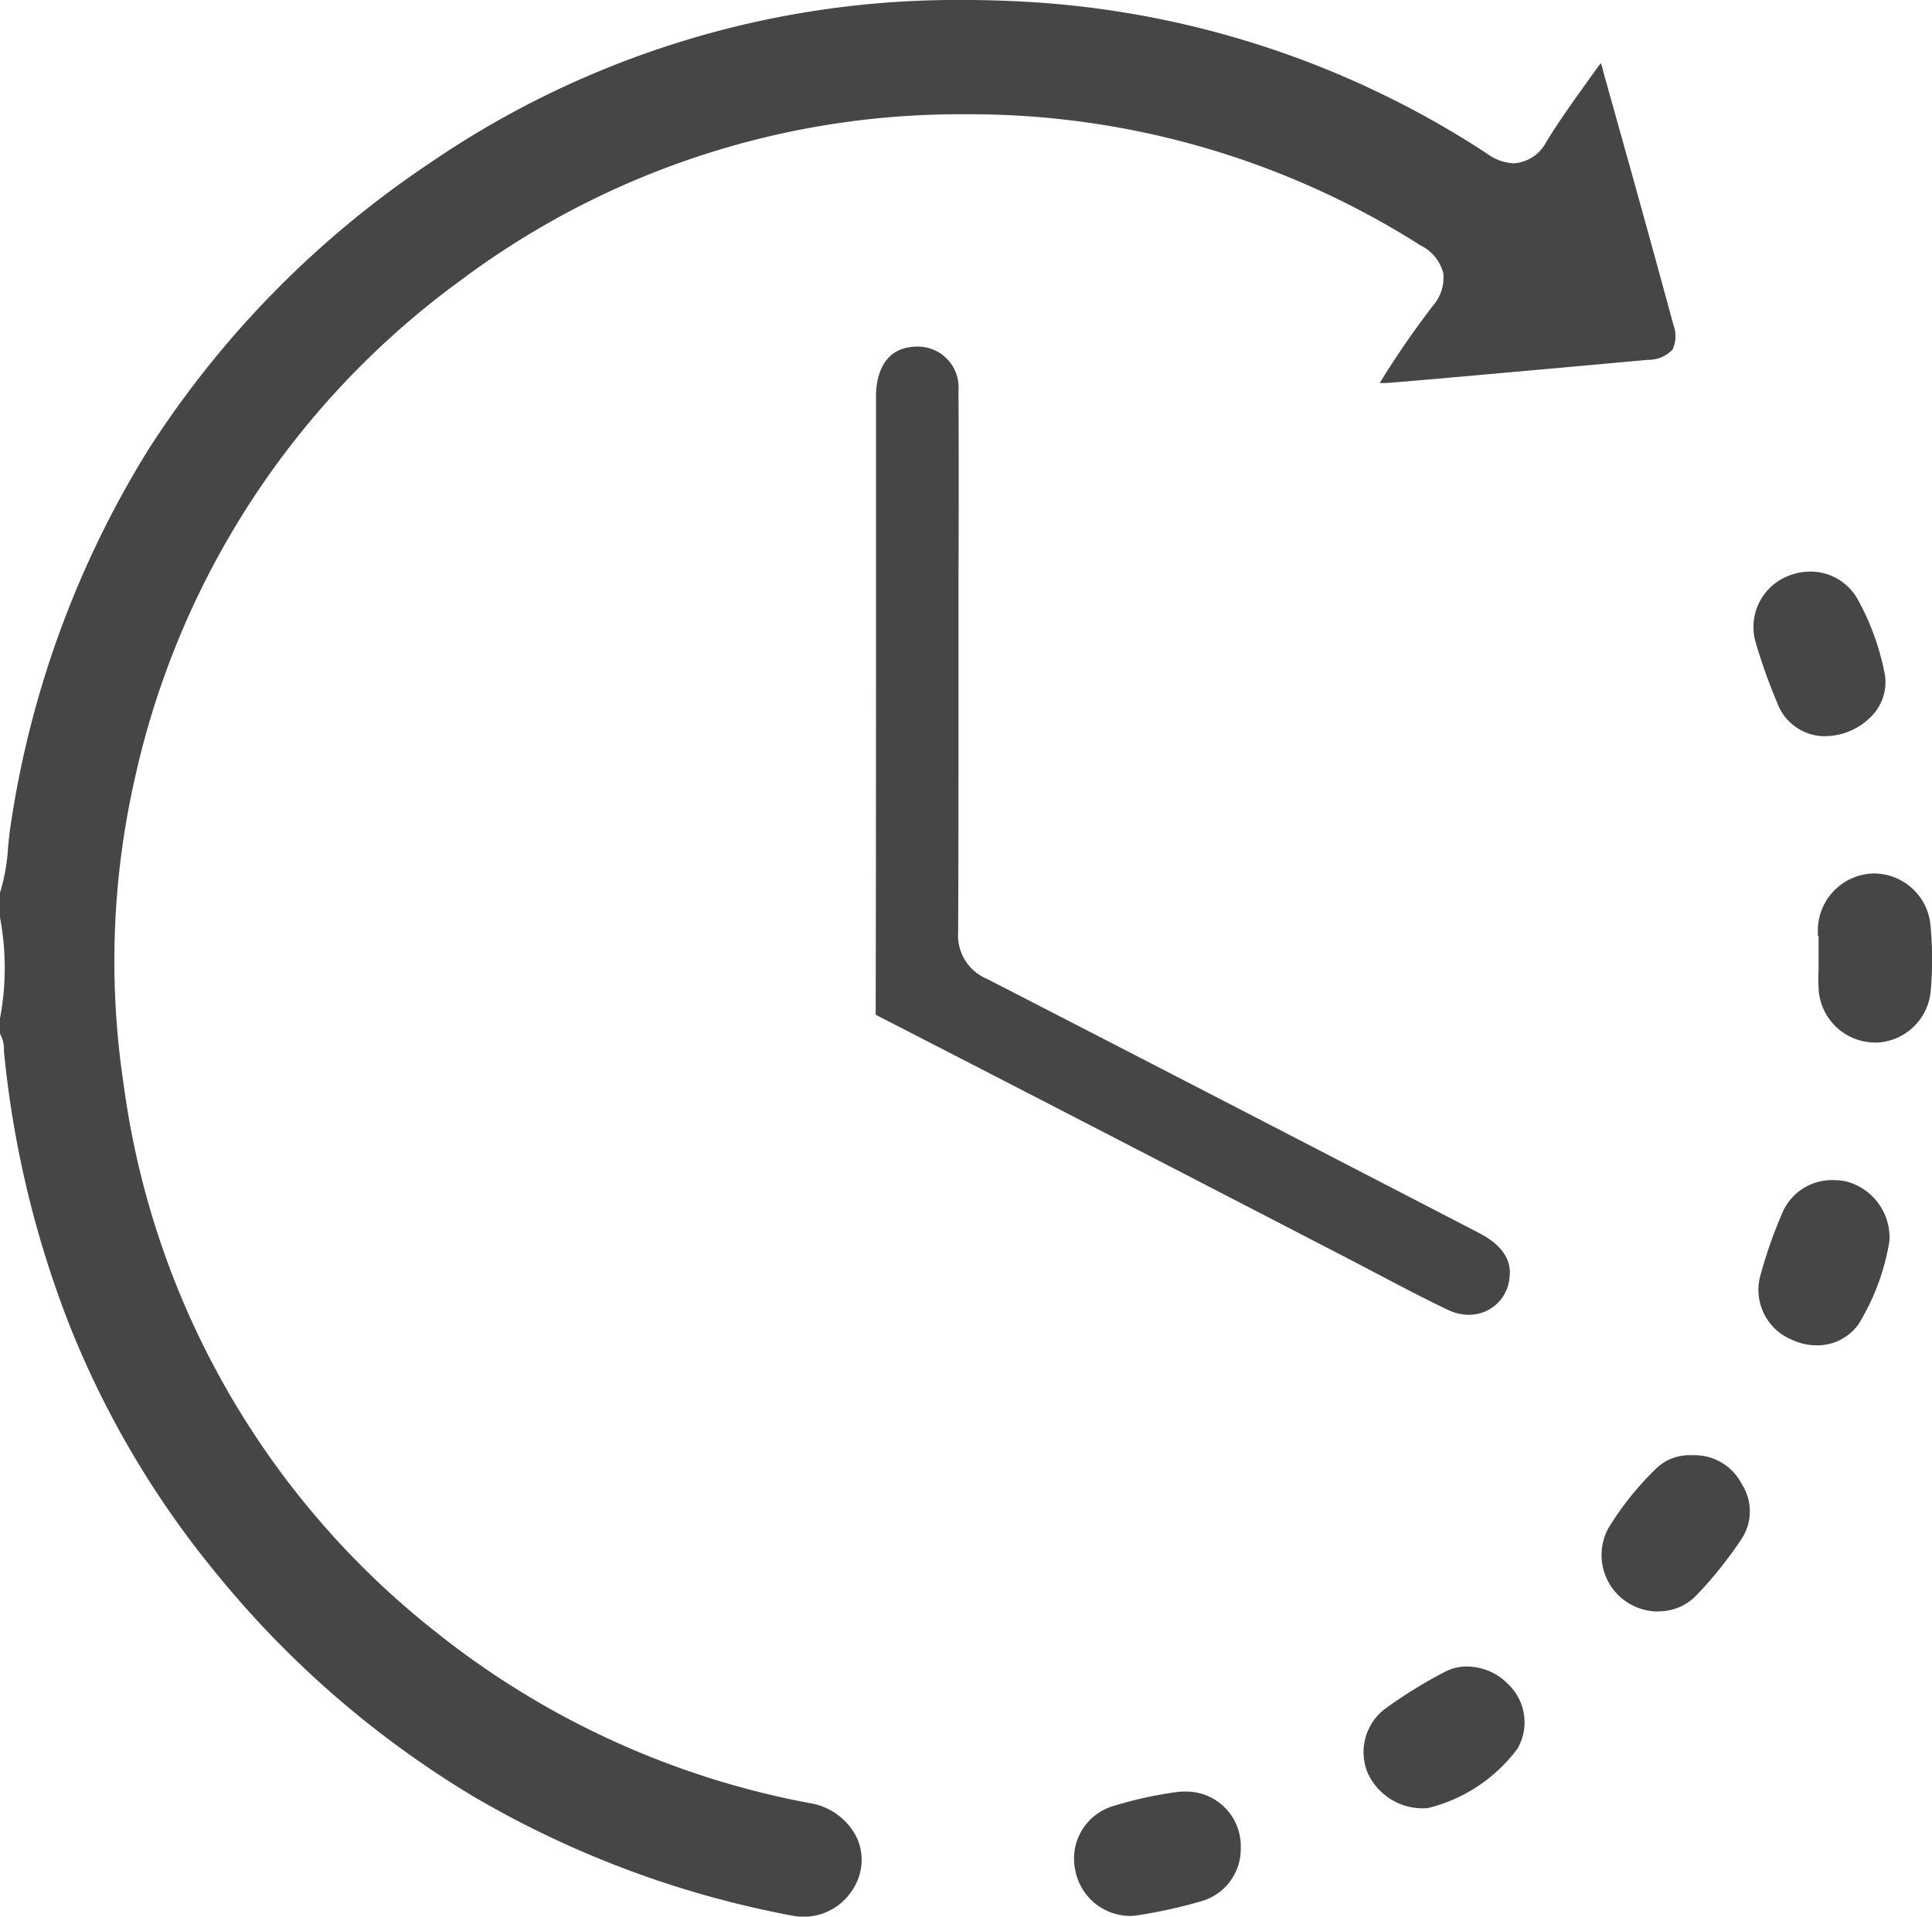
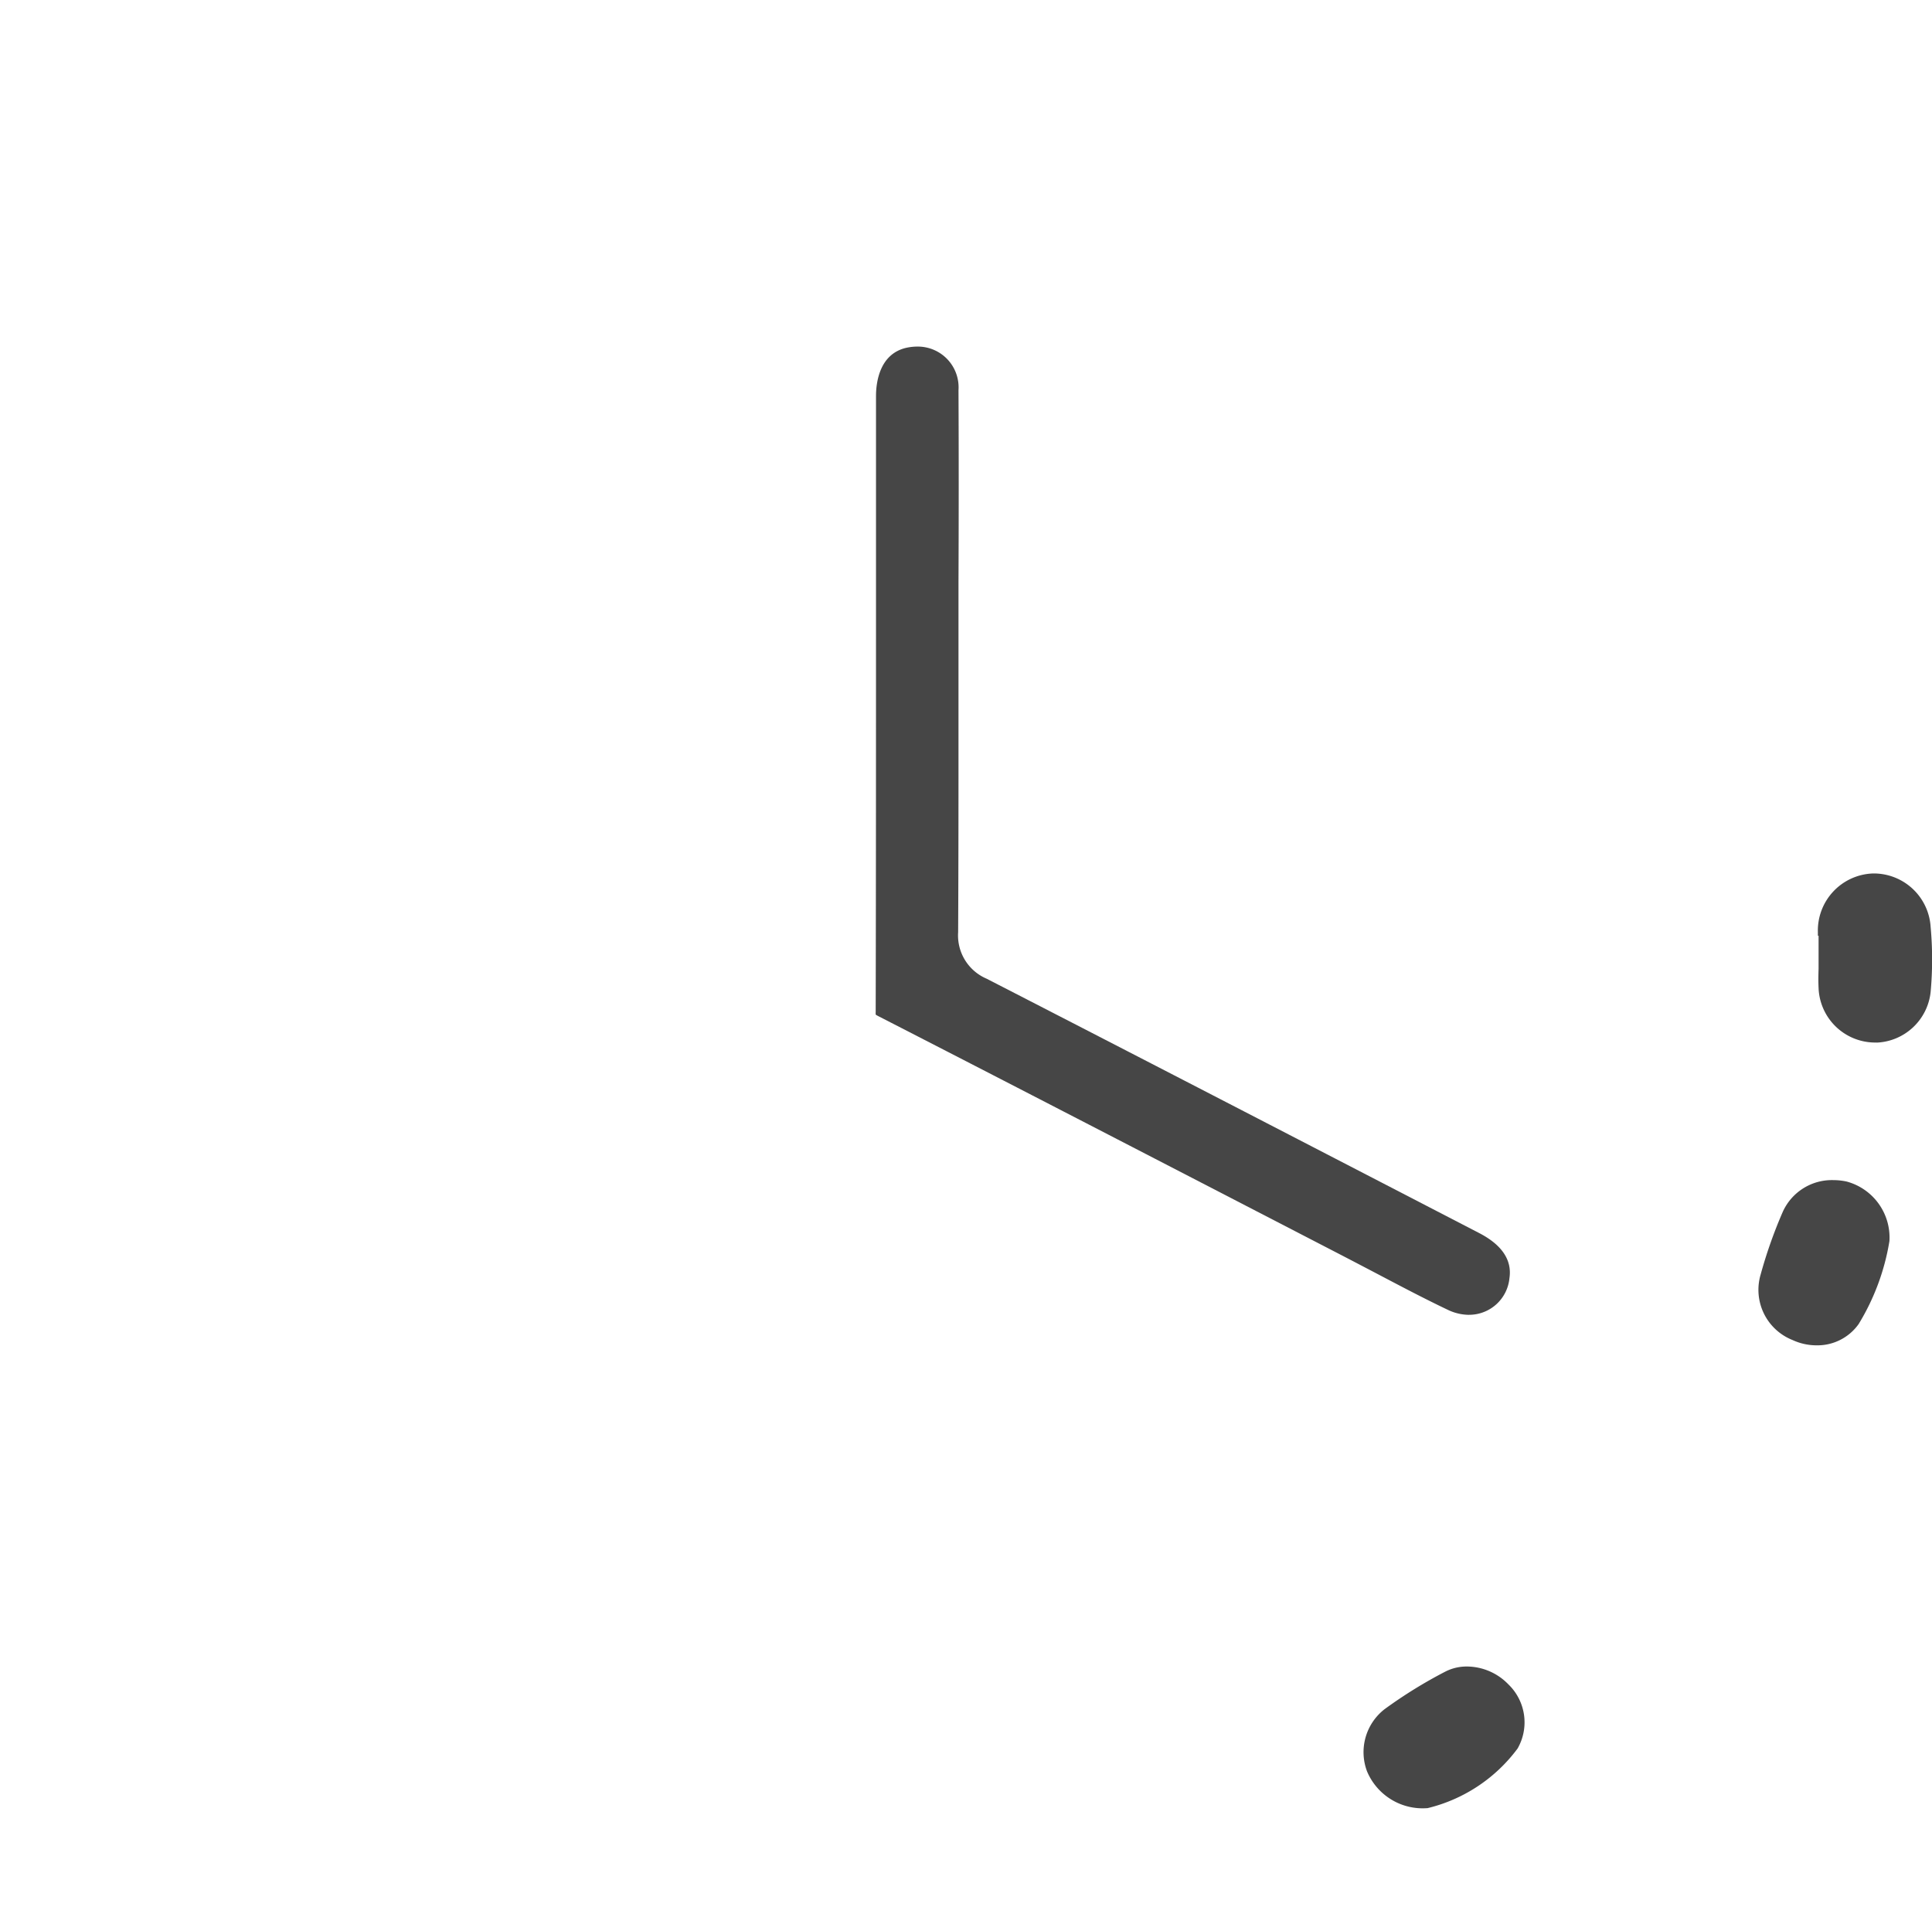
<svg xmlns="http://www.w3.org/2000/svg" id="Gruppe_226" data-name="Gruppe 226" width="49.281" height="48.897" viewBox="0 0 49.281 48.897">
  <defs>
    <clipPath id="clip-path">
      <rect id="Rechteck_108" data-name="Rechteck 108" width="49.281" height="48.897" fill="#464646" />
    </clipPath>
  </defs>
  <g id="Gruppe_225" data-name="Gruppe 225" clip-path="url(#clip-path)">
-     <path id="Pfad_108" data-name="Pfad 108" d="M20.5,48.9a1.508,1.508,0,0,1-.286-.027,25.261,25.261,0,0,1-8.149-3.048A25.088,25.088,0,0,1,5.5,40.12a23.788,23.788,0,0,1-3.7-6.244A26.062,26.062,0,0,1,.1,26.814v-.007a.8.8,0,0,0-.1-.434v-.393a6.9,6.9,0,0,0,0-2.573v-.632a4.984,4.984,0,0,0,.207-1.168c.016-.175.032-.341.057-.5a25.2,25.2,0,0,1,3.514-9.627,25.06,25.06,0,0,1,7.156-7.3A23.782,23.782,0,0,1,24.6,0c.52,0,1.051.015,1.58.046A23.876,23.876,0,0,1,37.931,3.919a1.252,1.252,0,0,0,.68.248,1.012,1.012,0,0,0,.839-.559c.306-.5.663-1,1.008-1.481l.249-.348c.035-.049.085-.12.126-.168.022.057.044.136.059.19l0,.014c.575,2.046,1.19,4.247,1.794,6.475a.812.812,0,0,1-.025.632.847.847,0,0,1-.625.258c-1.781.163-3.592.324-5.344.48l-1.173.1c-.1.009-.167.012-.23.012h-.044l-.052,0,.016-.026A23.361,23.361,0,0,1,36.542,7.81a1.093,1.093,0,0,0,.274-.839,1.107,1.107,0,0,0-.587-.714A21.432,21.432,0,0,0,24.7,2.915l-.259,0A21.244,21.244,0,0,0,11.735,7.164,21.429,21.429,0,0,0,3.451,19.808a21.048,21.048,0,0,0-.3,7.837A21.375,21.375,0,0,0,11.073,41.6a21.675,21.675,0,0,0,9.575,4.4,1.62,1.62,0,0,1,1.221.911,1.372,1.372,0,0,1-.122,1.3A1.472,1.472,0,0,1,20.5,48.9" transform="translate(0 0)" fill="#464646" />
    <path id="Pfad_109" data-name="Pfad 109" d="M399.9,177.064a1.268,1.268,0,0,1-.553-.133c-.63-.3-1.265-.637-1.878-.959q-.406-.213-.814-.425l-2.453-1.269c-3.068-1.587-6.241-3.228-9.367-4.832a.634.634,0,0,1-.071-.041.588.588,0,0,1,0-.074c.008-3.623.008-7.306.008-10.869q0-2.419,0-4.838c0-.33.081-1.112.829-1.242a1.321,1.321,0,0,1,.225-.02,1.04,1.04,0,0,1,1.05,1.113c.008,1.633.007,3.294,0,4.9q0,1.019,0,2.039,0,.839,0,1.677c0,1.708,0,3.475-.009,5.211a1.2,1.2,0,0,0,.725,1.186c3.836,1.971,7.731,3.987,11.5,5.938l1.06.549c.583.3.845.689.778,1.149a1.033,1.033,0,0,1-1.03.939" transform="translate(-362.427 -143.52)" fill="#464646" />
-     <path id="Pfad_110" data-name="Pfad 110" d="M473.433,790.65a1.431,1.431,0,0,1-1.37-1.153,1.4,1.4,0,0,1,.935-1.641,10.327,10.327,0,0,1,1.631-.364,1.729,1.729,0,0,1,.225-.015,1.393,1.393,0,0,1,1.428,1.441,1.384,1.384,0,0,1-1,1.355,12.584,12.584,0,0,1-1.649.363,1.337,1.337,0,0,1-.2.015" transform="translate(-444.633 -741.771)" fill="#464646" />
    <path id="Pfad_111" data-name="Pfad 111" d="M800.424,388.239h-.058a1.445,1.445,0,0,1-1.422-1.388c-.008-.16-.006-.325,0-.5,0-.085,0-.171,0-.256v-.58h-.018q0-.045,0-.089a1.457,1.457,0,0,1,1.4-1.5h.054a1.454,1.454,0,0,1,1.422,1.362,9.158,9.158,0,0,1,0,1.663,1.446,1.446,0,0,1-1.375,1.29" transform="translate(-752.556 -361.642)" fill="#464646" />
    <path id="Pfad_112" data-name="Pfad 112" d="M774.32,522.948a1.455,1.455,0,0,1-.612-.136,1.377,1.377,0,0,1-.81-1.677,11.92,11.92,0,0,1,.56-1.587,1.374,1.374,0,0,1,1.293-.815,1.625,1.625,0,0,1,.337.036,1.479,1.479,0,0,1,1.093,1.521,5.865,5.865,0,0,1-.785,2.115,1.289,1.289,0,0,1-1.076.543" transform="translate(-727.986 -488.626)" fill="#464646" />
-     <path id="Pfad_113" data-name="Pfad 113" d="M705.2,643.638a1.455,1.455,0,0,1-.9-.312,1.437,1.437,0,0,1-.373-1.814,7.677,7.677,0,0,1,1.228-1.53,1.213,1.213,0,0,1,.876-.332h.054a1.353,1.353,0,0,1,1.243.733,1.281,1.281,0,0,1-.027,1.438,10.34,10.34,0,0,1-1.136,1.412,1.326,1.326,0,0,1-.968.4" transform="translate(-662.901 -602.525)" fill="#464646" />
-     <path id="Pfad_114" data-name="Pfad 114" d="M772.325,255.437a1.3,1.3,0,0,1-1.148-.868,14.123,14.123,0,0,1-.55-1.548,1.4,1.4,0,0,1,.834-1.67,1.455,1.455,0,0,1,.56-.112,1.376,1.376,0,0,1,1.212.7,6.478,6.478,0,0,1,.69,1.892,1.232,1.232,0,0,1-.275,1.032,1.659,1.659,0,0,1-1.295.573h-.029" transform="translate(-725.851 -236.656)" fill="#464646" />
    <path id="Pfad_115" data-name="Pfad 115" d="M600.951,736.153a1.538,1.538,0,0,1-1.54-.938,1.388,1.388,0,0,1,.447-1.586,11.883,11.883,0,0,1,1.55-.959,1.191,1.191,0,0,1,.554-.13,1.481,1.481,0,0,1,1.057.458,1.345,1.345,0,0,1,.233,1.633,4.04,4.04,0,0,1-2.3,1.523" transform="translate(-564.541 -690.024)" fill="#464646" />
  </g>
</svg>